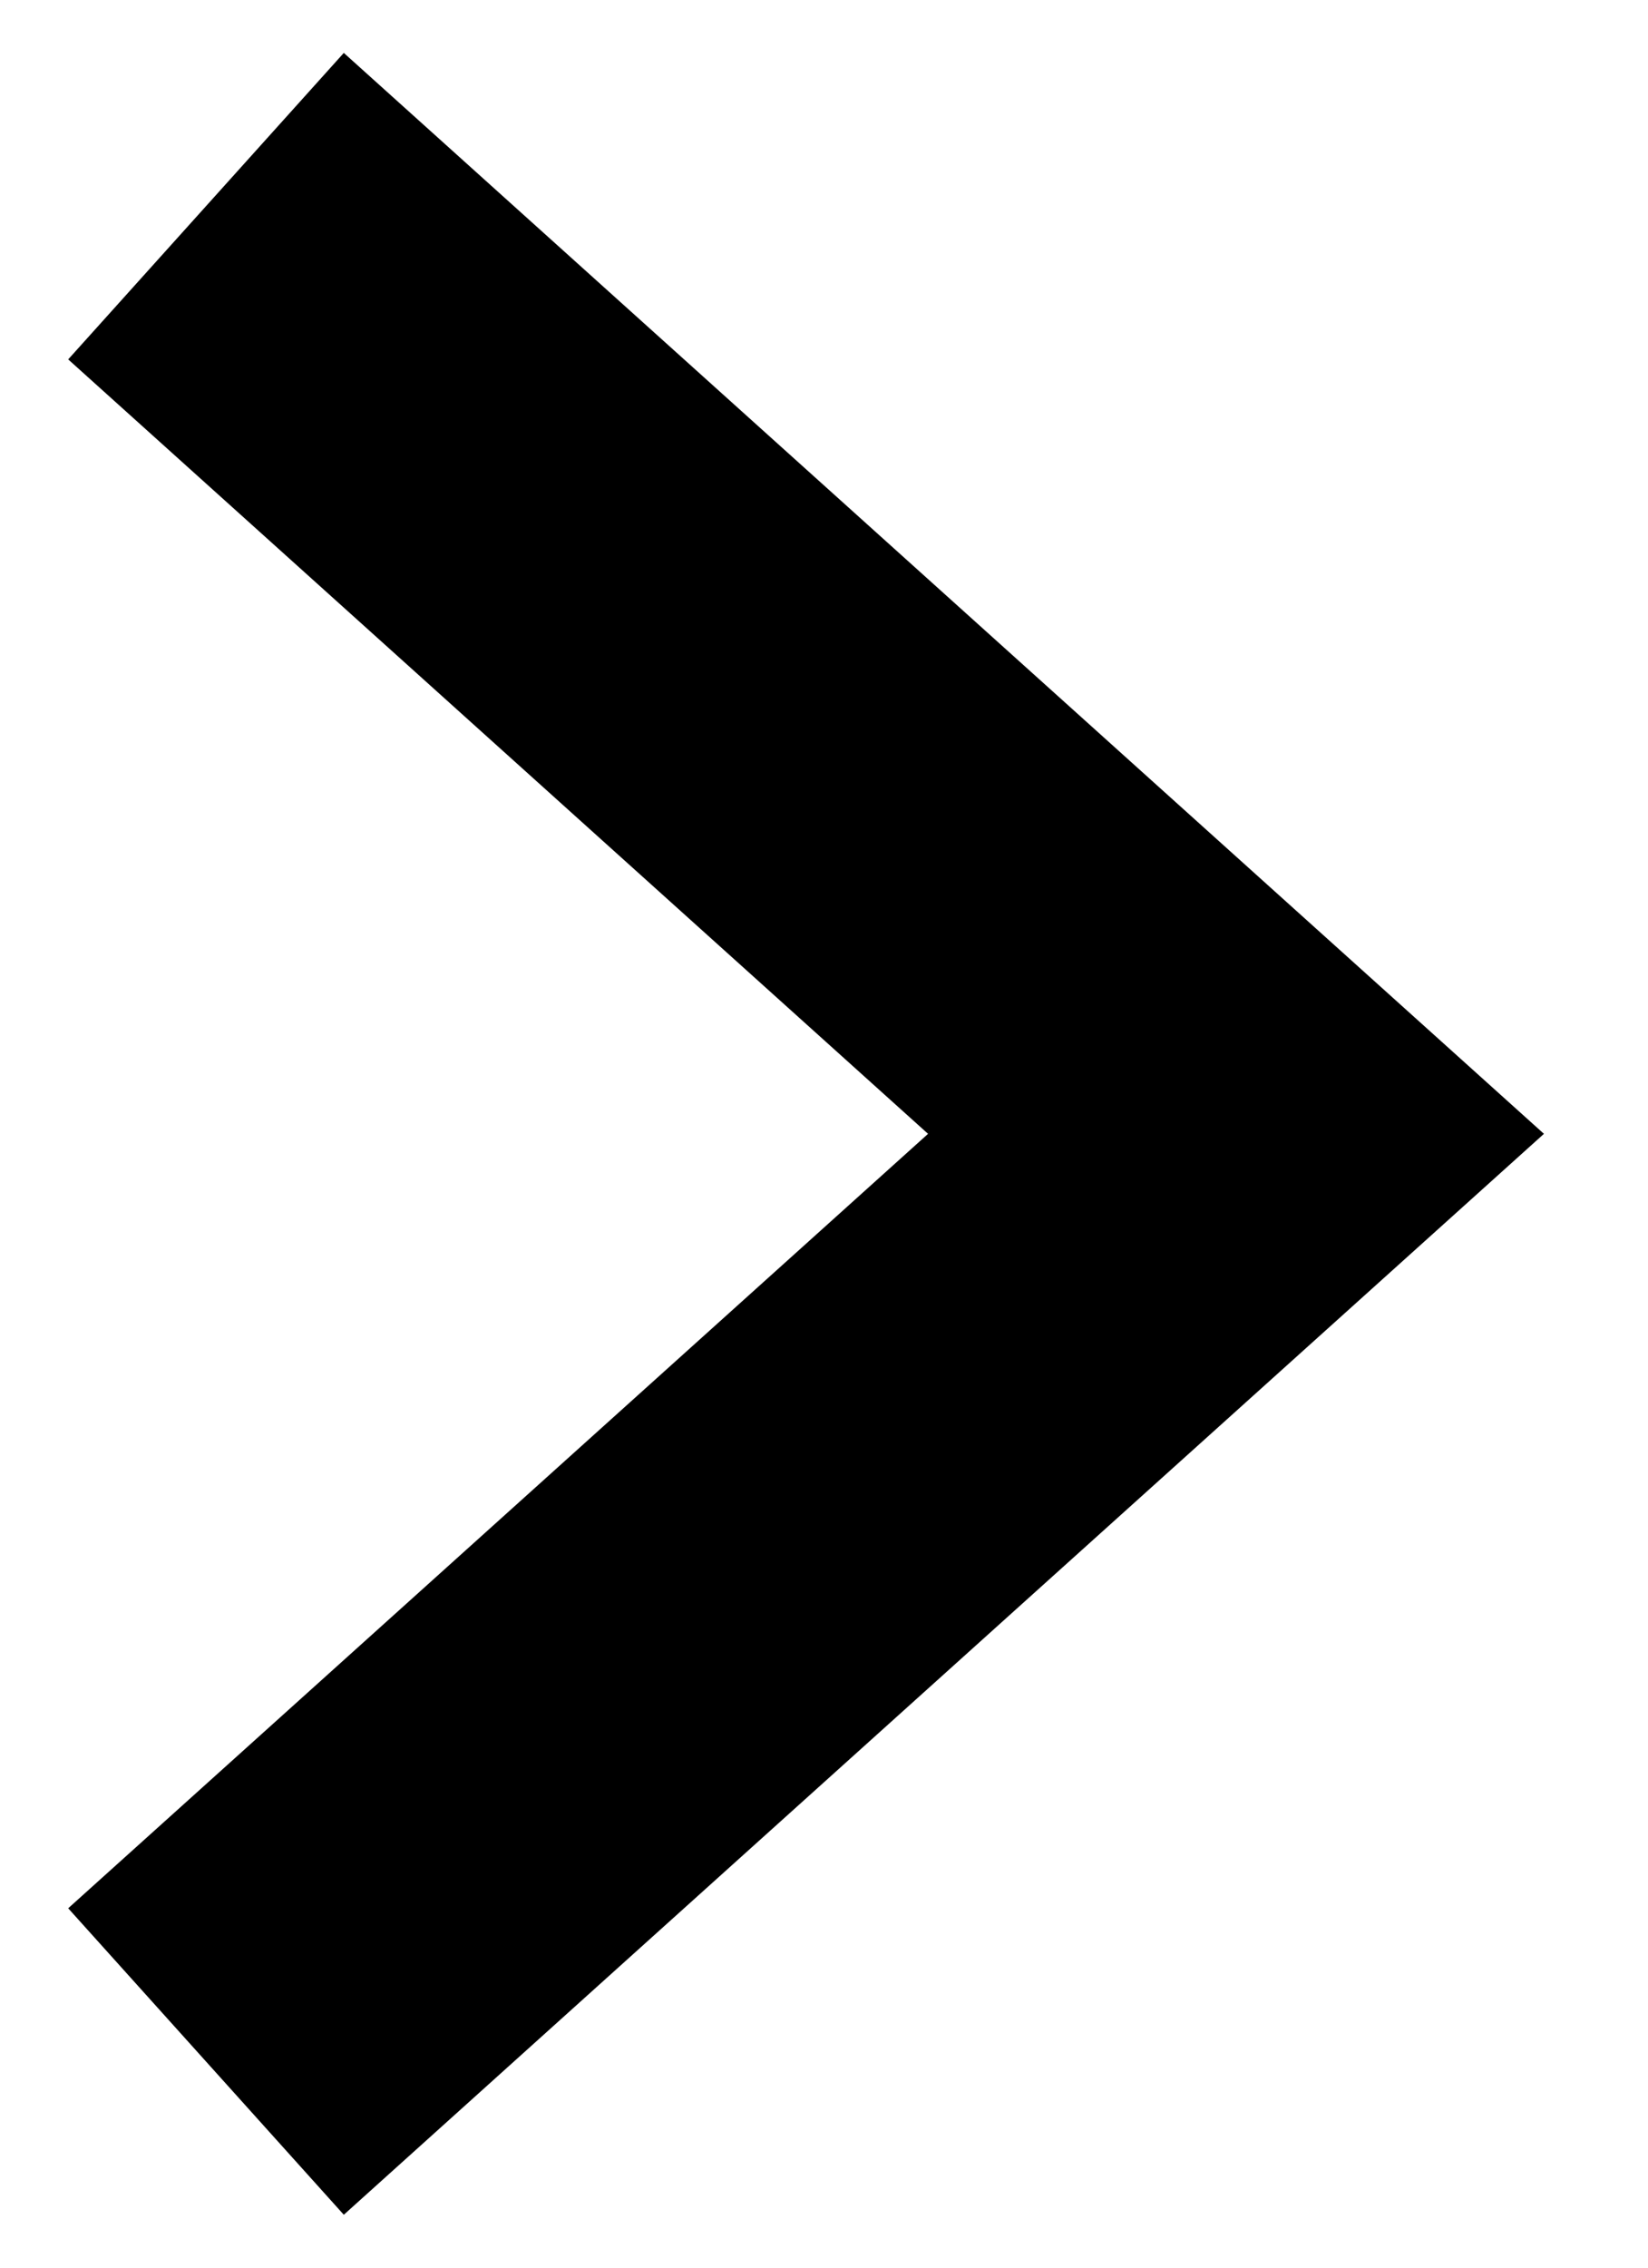
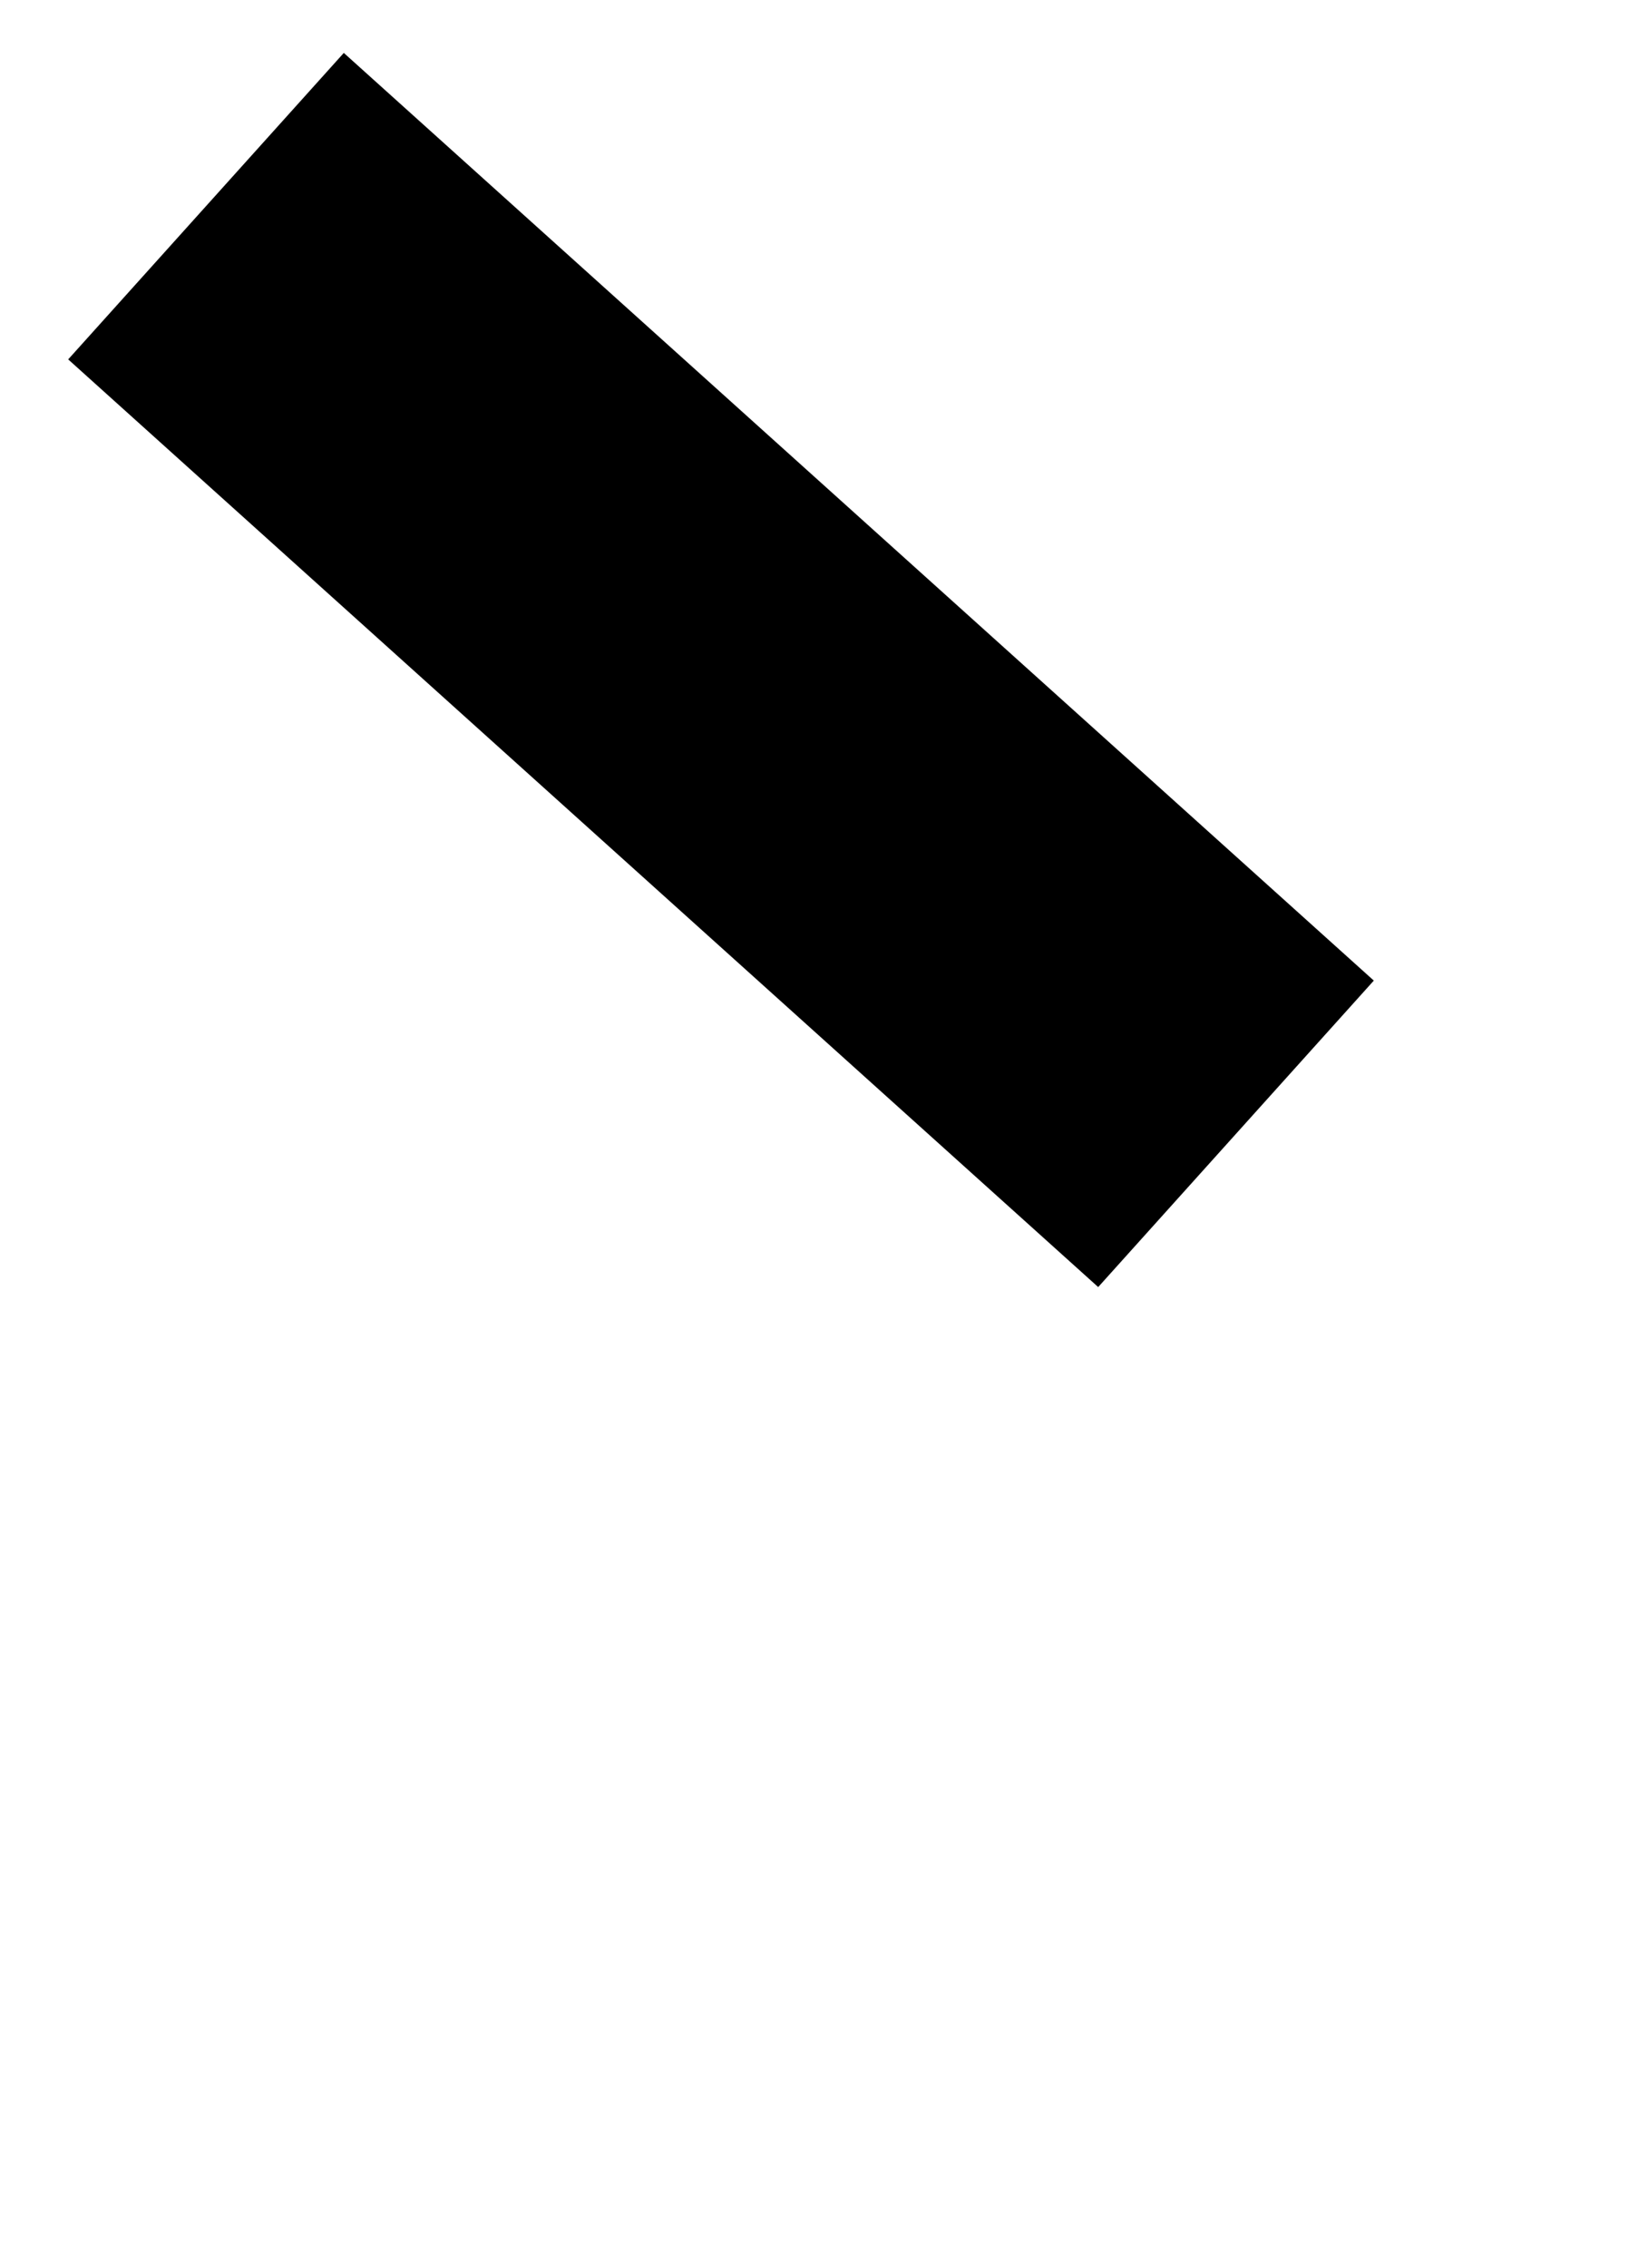
<svg xmlns="http://www.w3.org/2000/svg" width="8" height="11" viewBox="0 0 8 11" fill="none">
-   <path d="M1 1L6 5.5L1 10" stroke="black" stroke-width="2" />
+   <path d="M1 1L6 5.5" stroke="black" stroke-width="2" />
</svg>